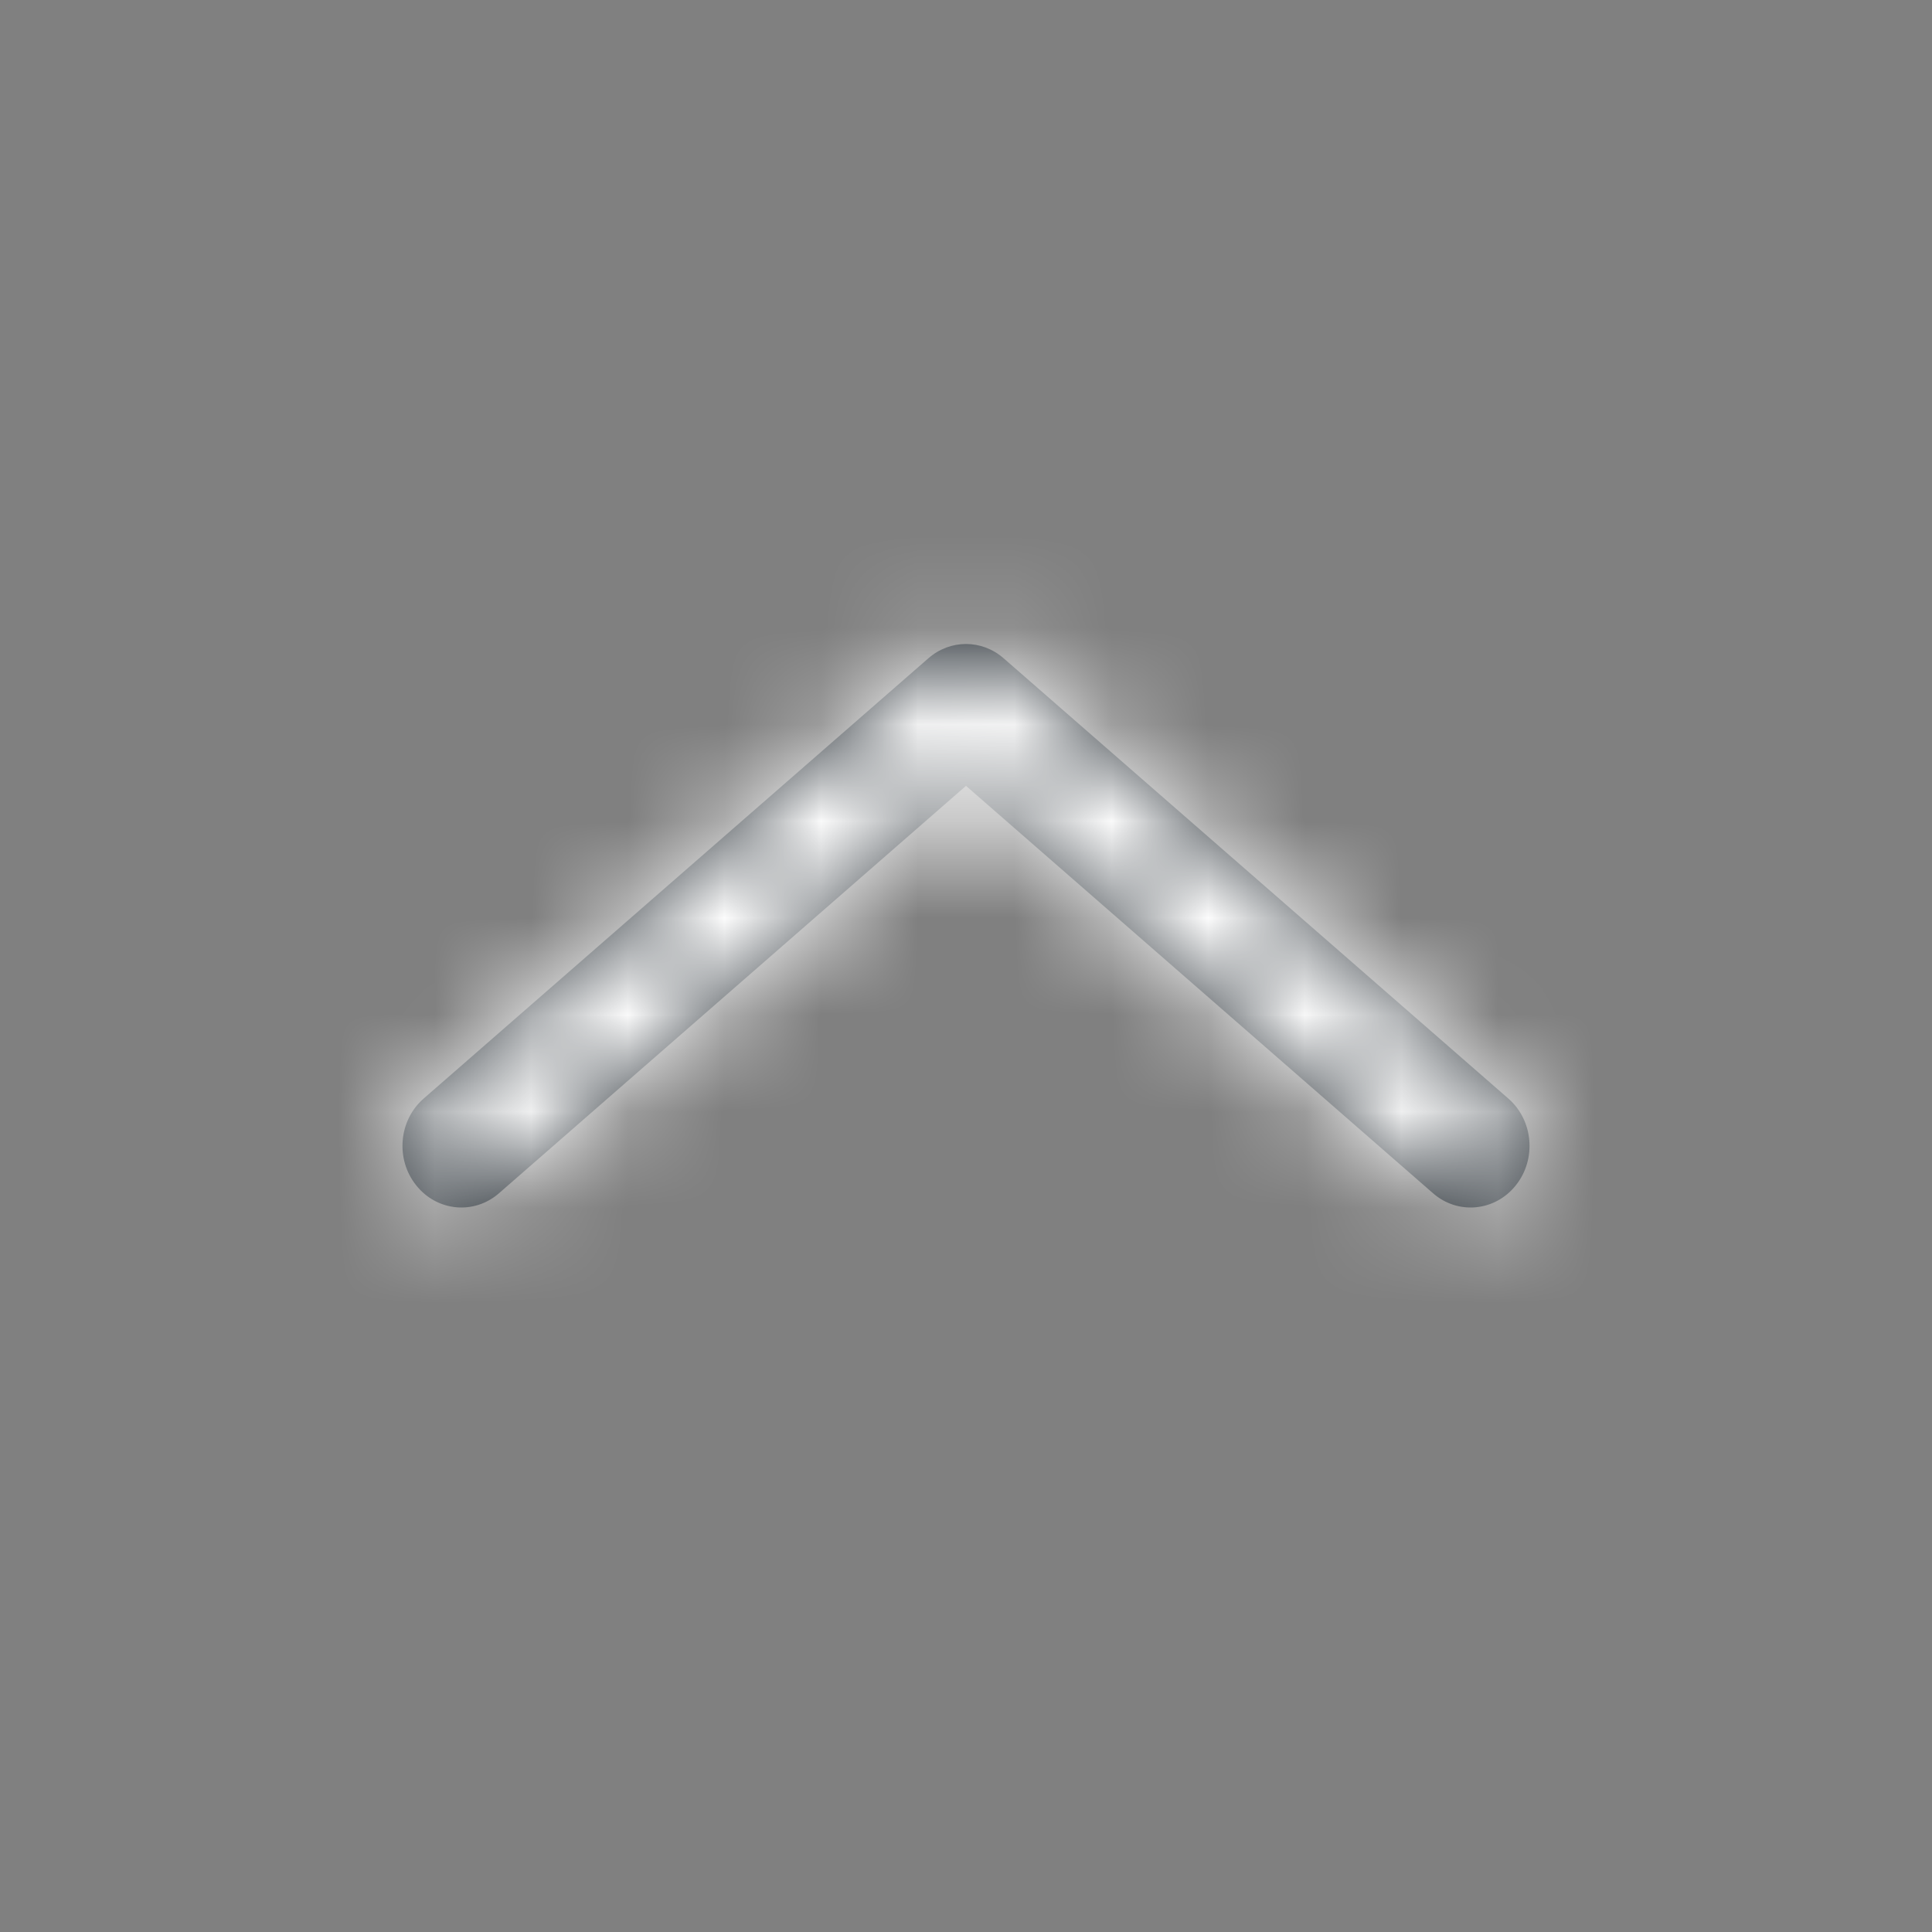
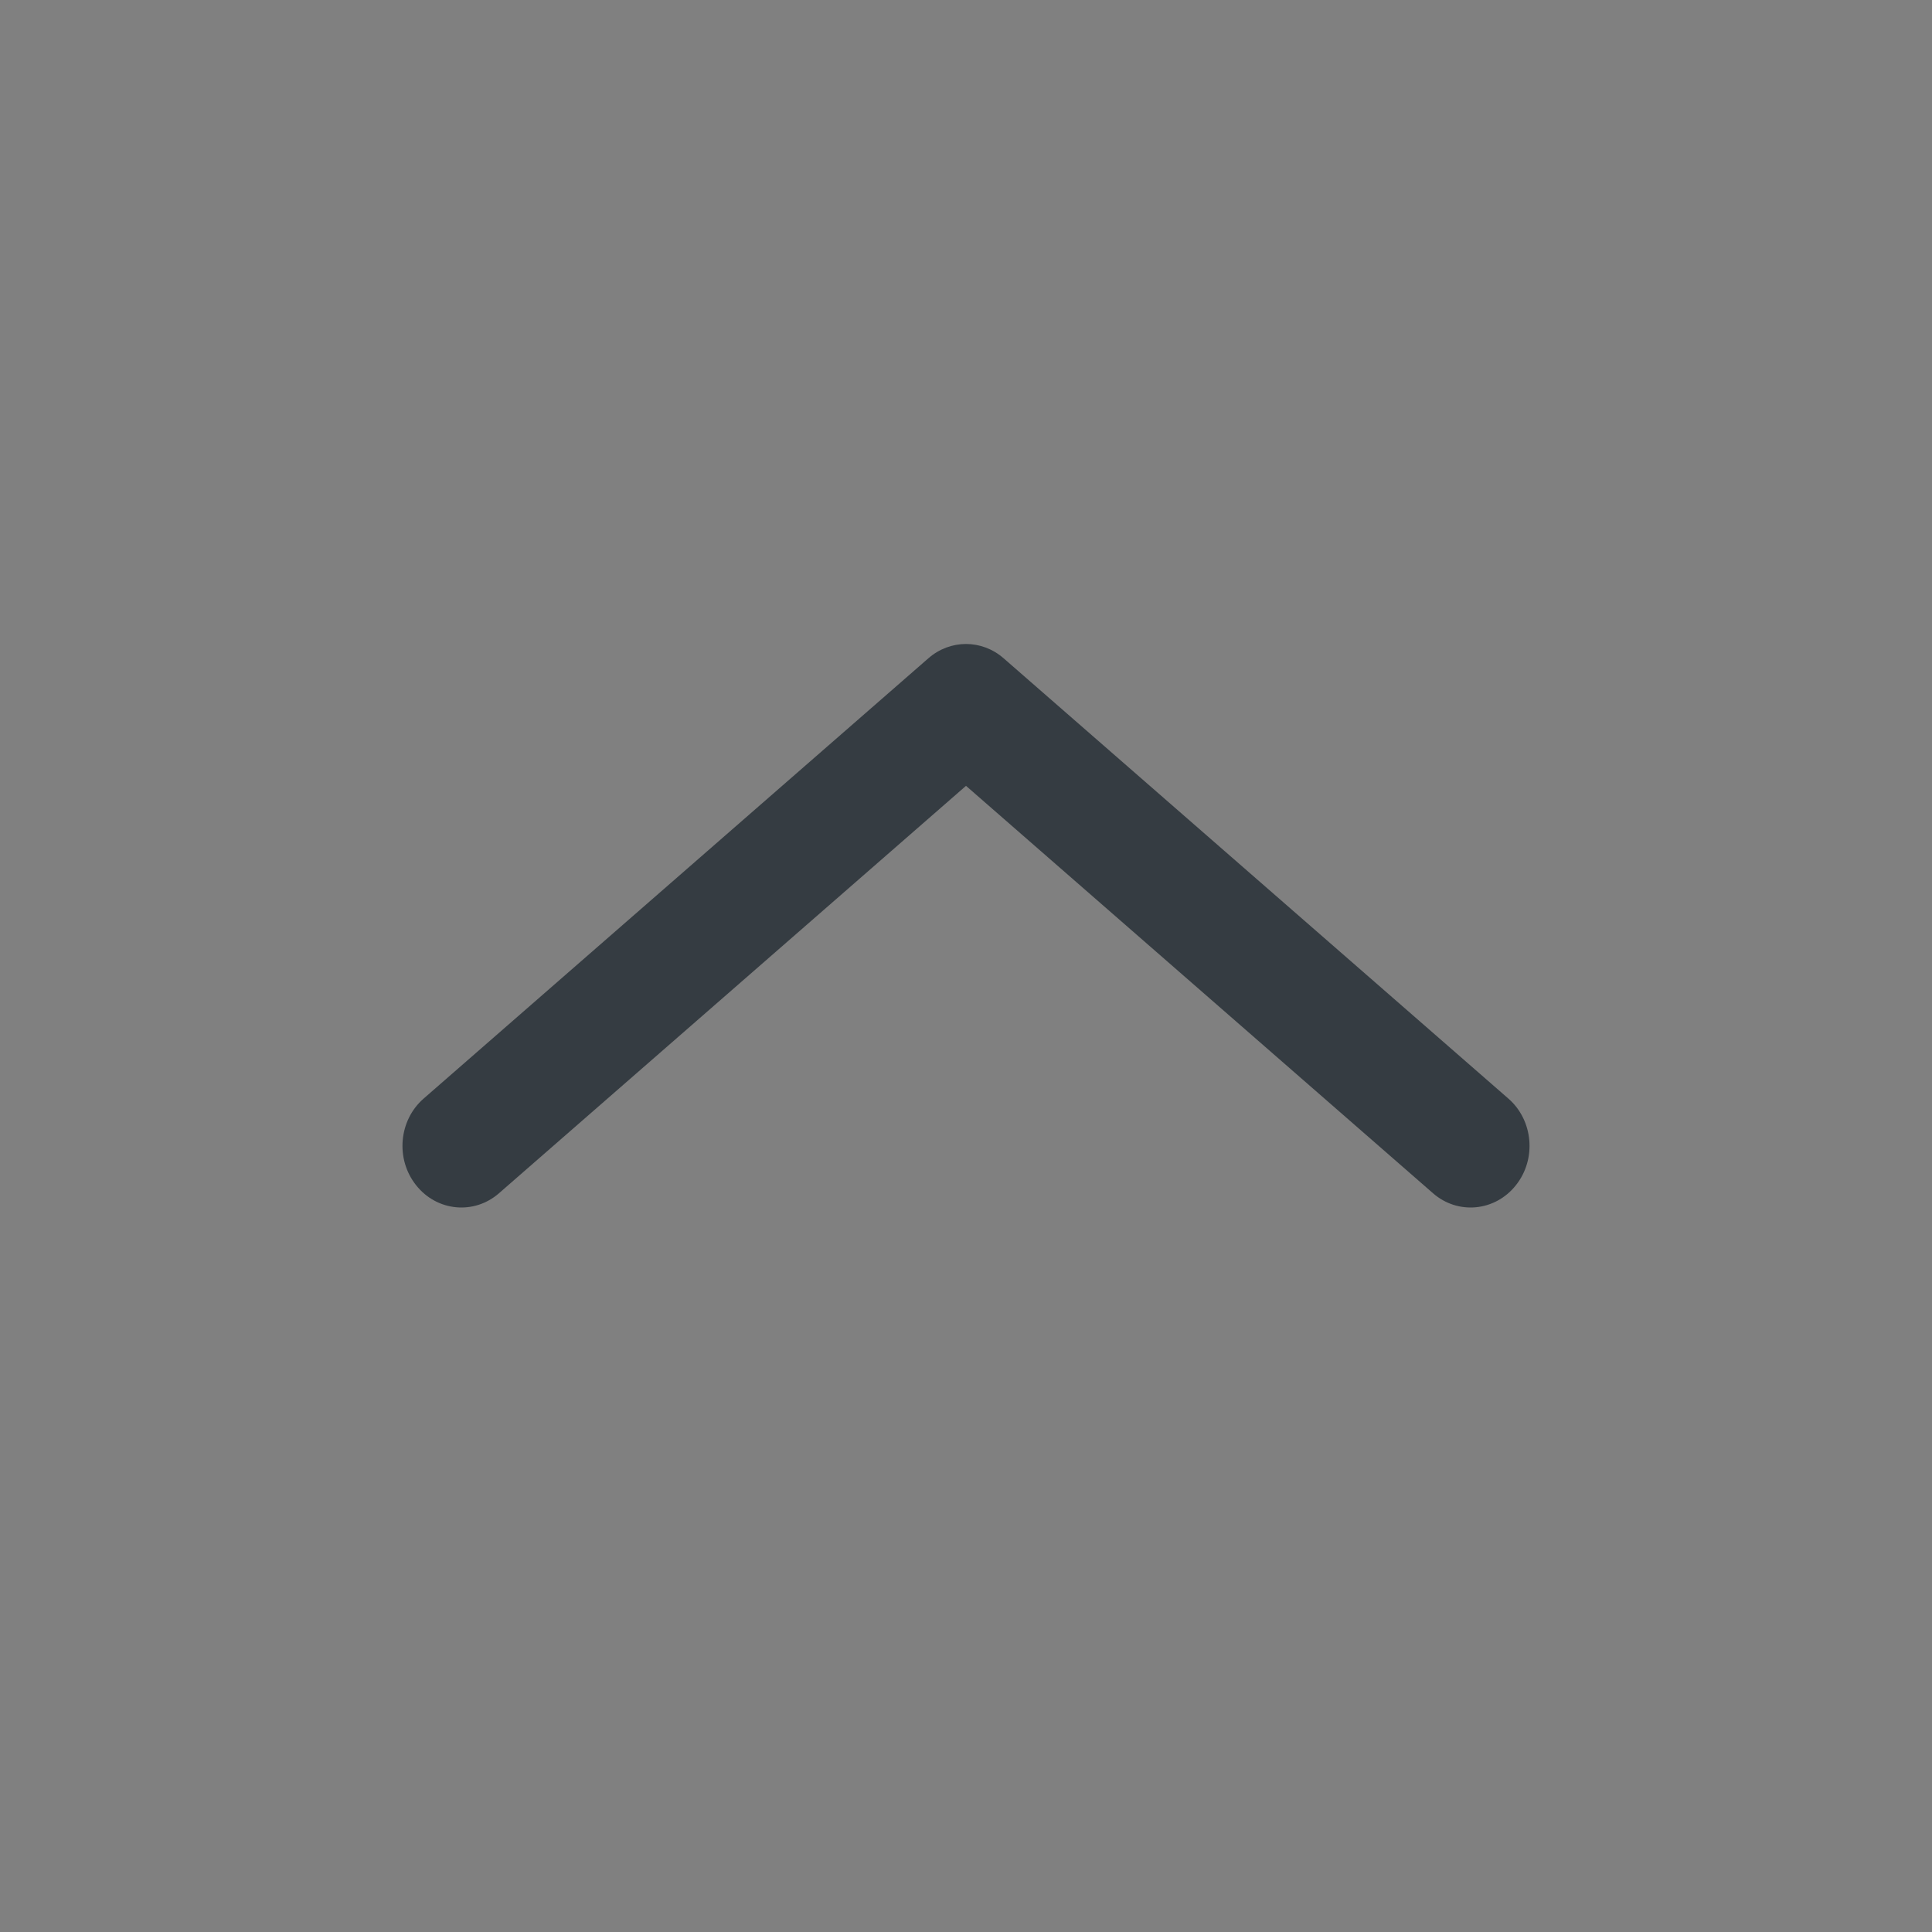
<svg xmlns="http://www.w3.org/2000/svg" width="20" height="20" viewBox="0 0 20 20" fill="none">
  <rect x="0" y="0" width="20" height="20" fill="#808080" stroke="none" />
  <path d="M5.166 12.352C4.908 12.578 4.523 12.541 4.308 12.27C4.092 12 4.127 11.597 4.386 11.372L9.61 6.815C9.836 6.617 10.164 6.617 10.39 6.815L15.614 11.372C15.873 11.597 15.908 12 15.692 12.27C15.477 12.541 15.092 12.578 14.834 12.352L10 8.135L5.166 12.352Z" fill="#353C42" />
  <mask id="mask0_258_27391" style="mask-type:luminance" maskUnits="userSpaceOnUse" x="4" y="6" width="12" height="7">
-     <path d="M5.166 12.352C4.908 12.578 4.523 12.541 4.308 12.27C4.092 12 4.127 11.597 4.386 11.372L9.61 6.815C9.836 6.617 10.164 6.617 10.39 6.815L15.614 11.372C15.873 11.597 15.908 12 15.692 12.27C15.477 12.541 15.092 12.578 14.834 12.352L10 8.135L5.166 12.352Z" fill="white" />
-   </mask>
+     </mask>
  <g mask="url(#mask0_258_27391)">
    <rect x="20" y="20" width="20" height="20" transform="rotate(-180 20 20)" fill="white" />
  </g>
</svg>